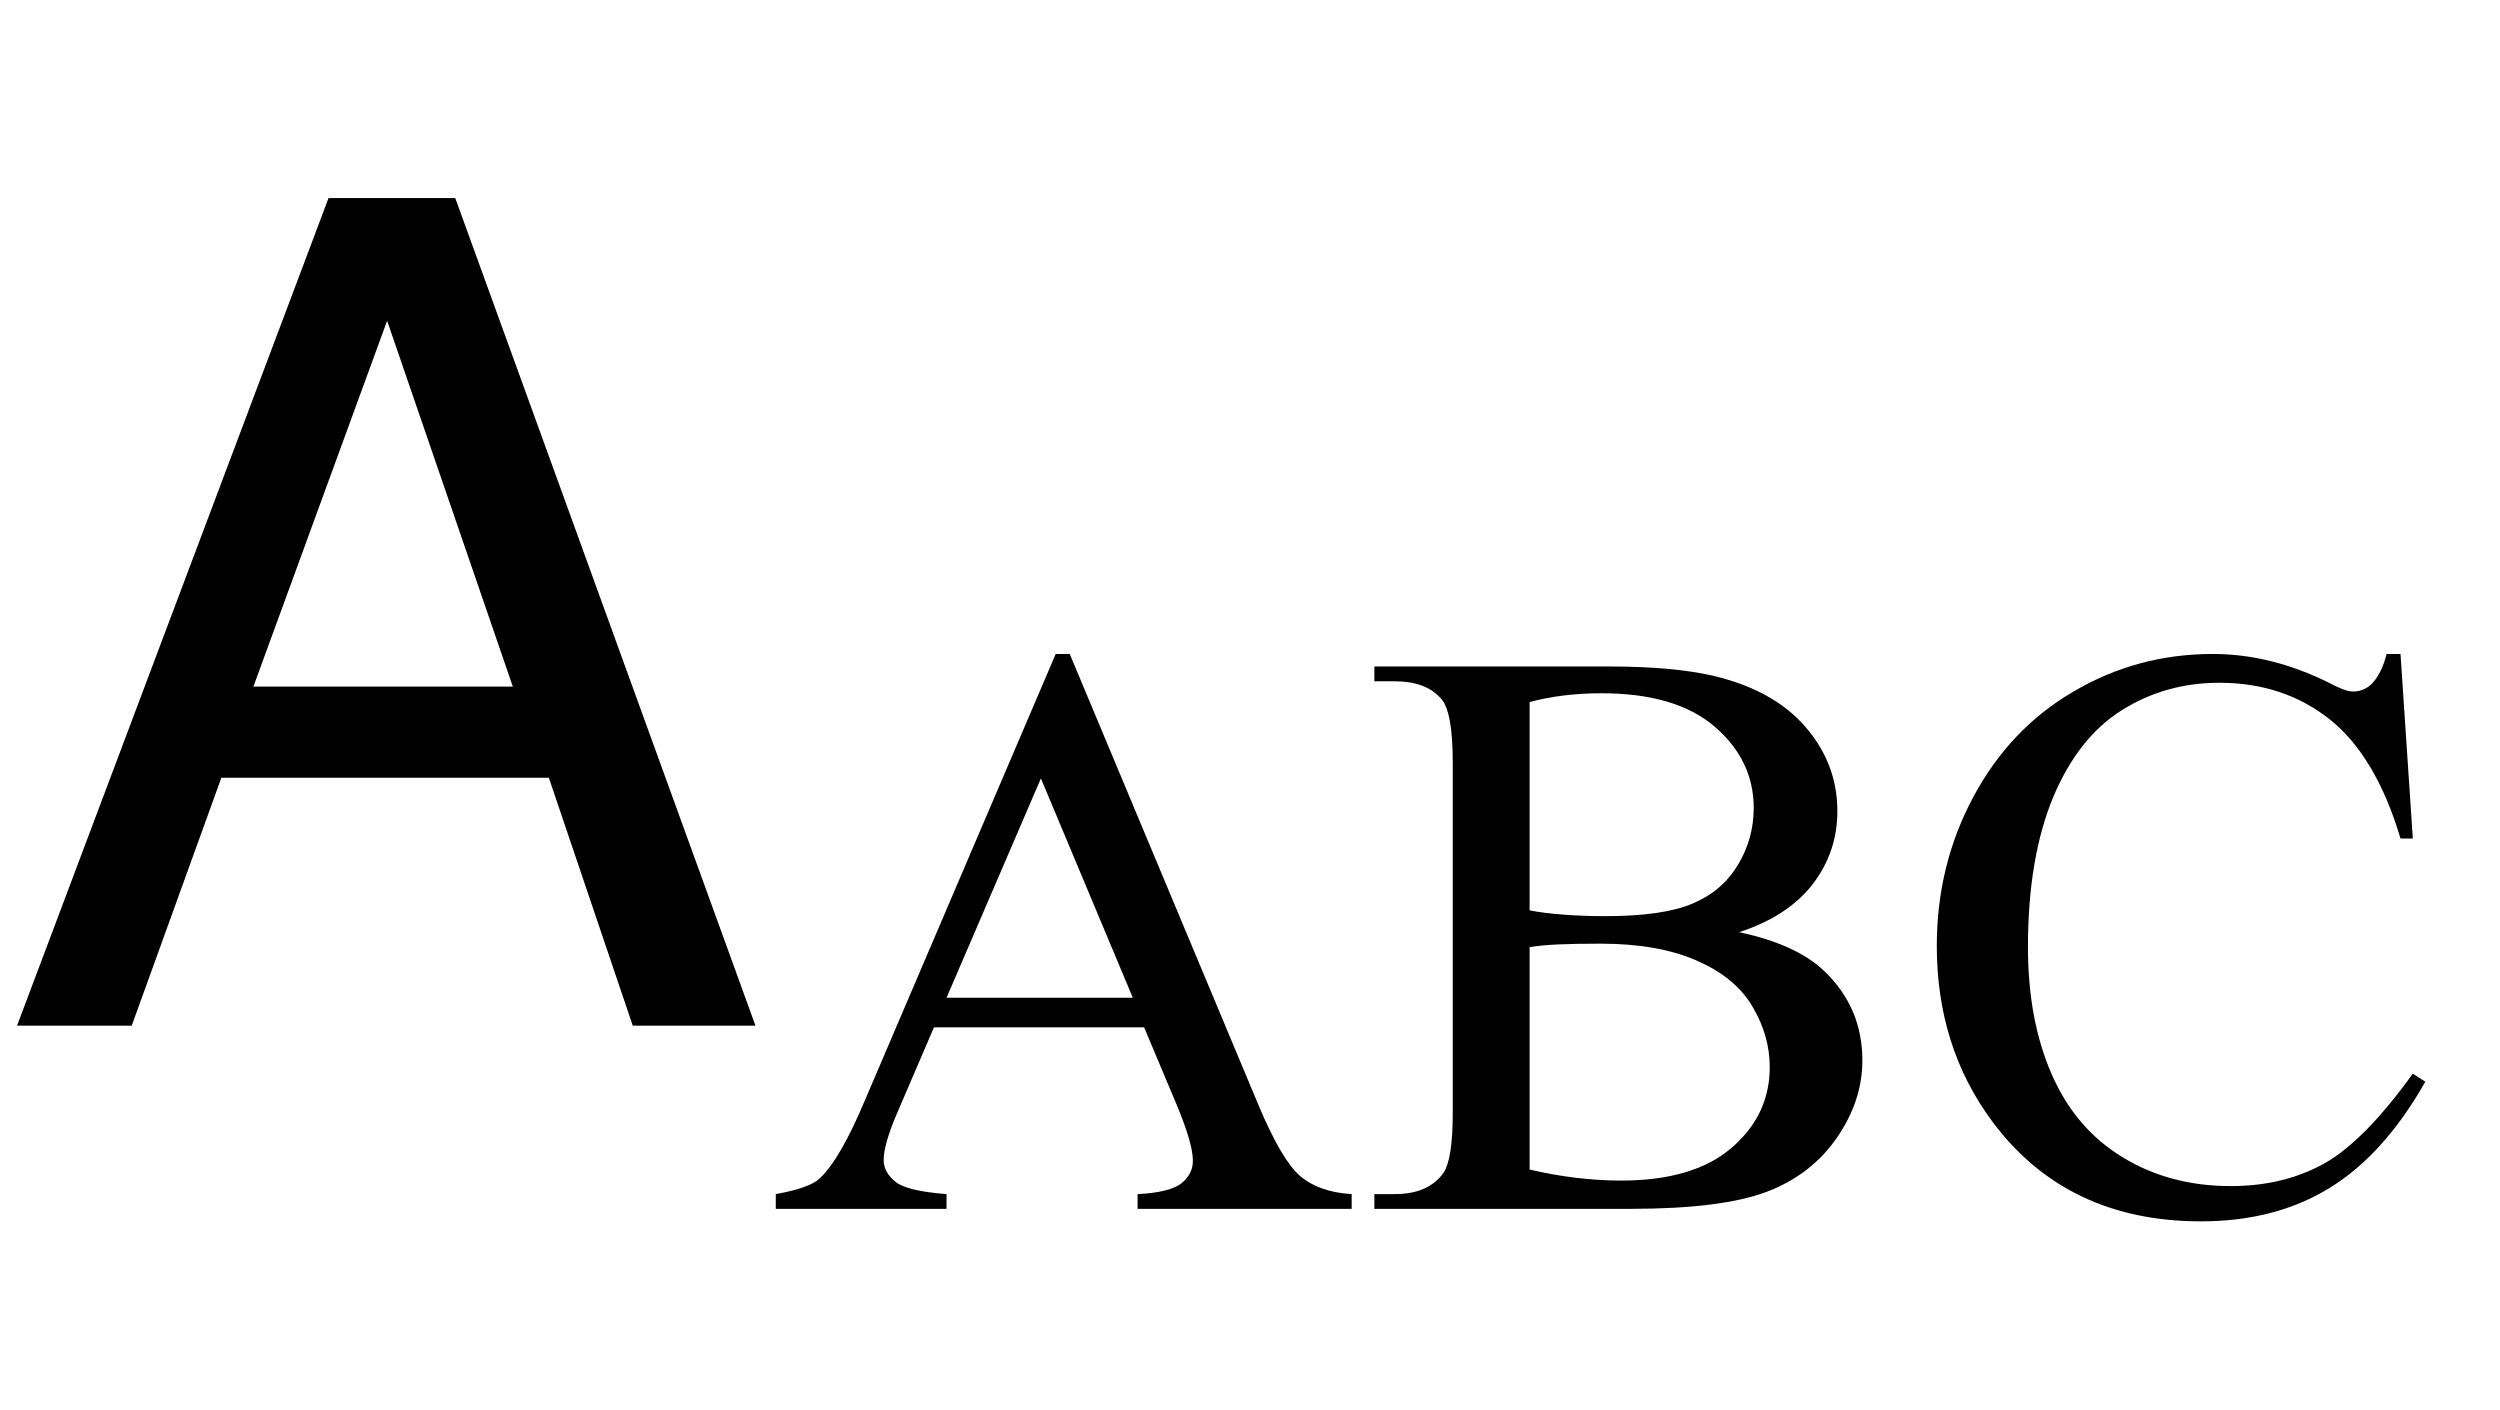
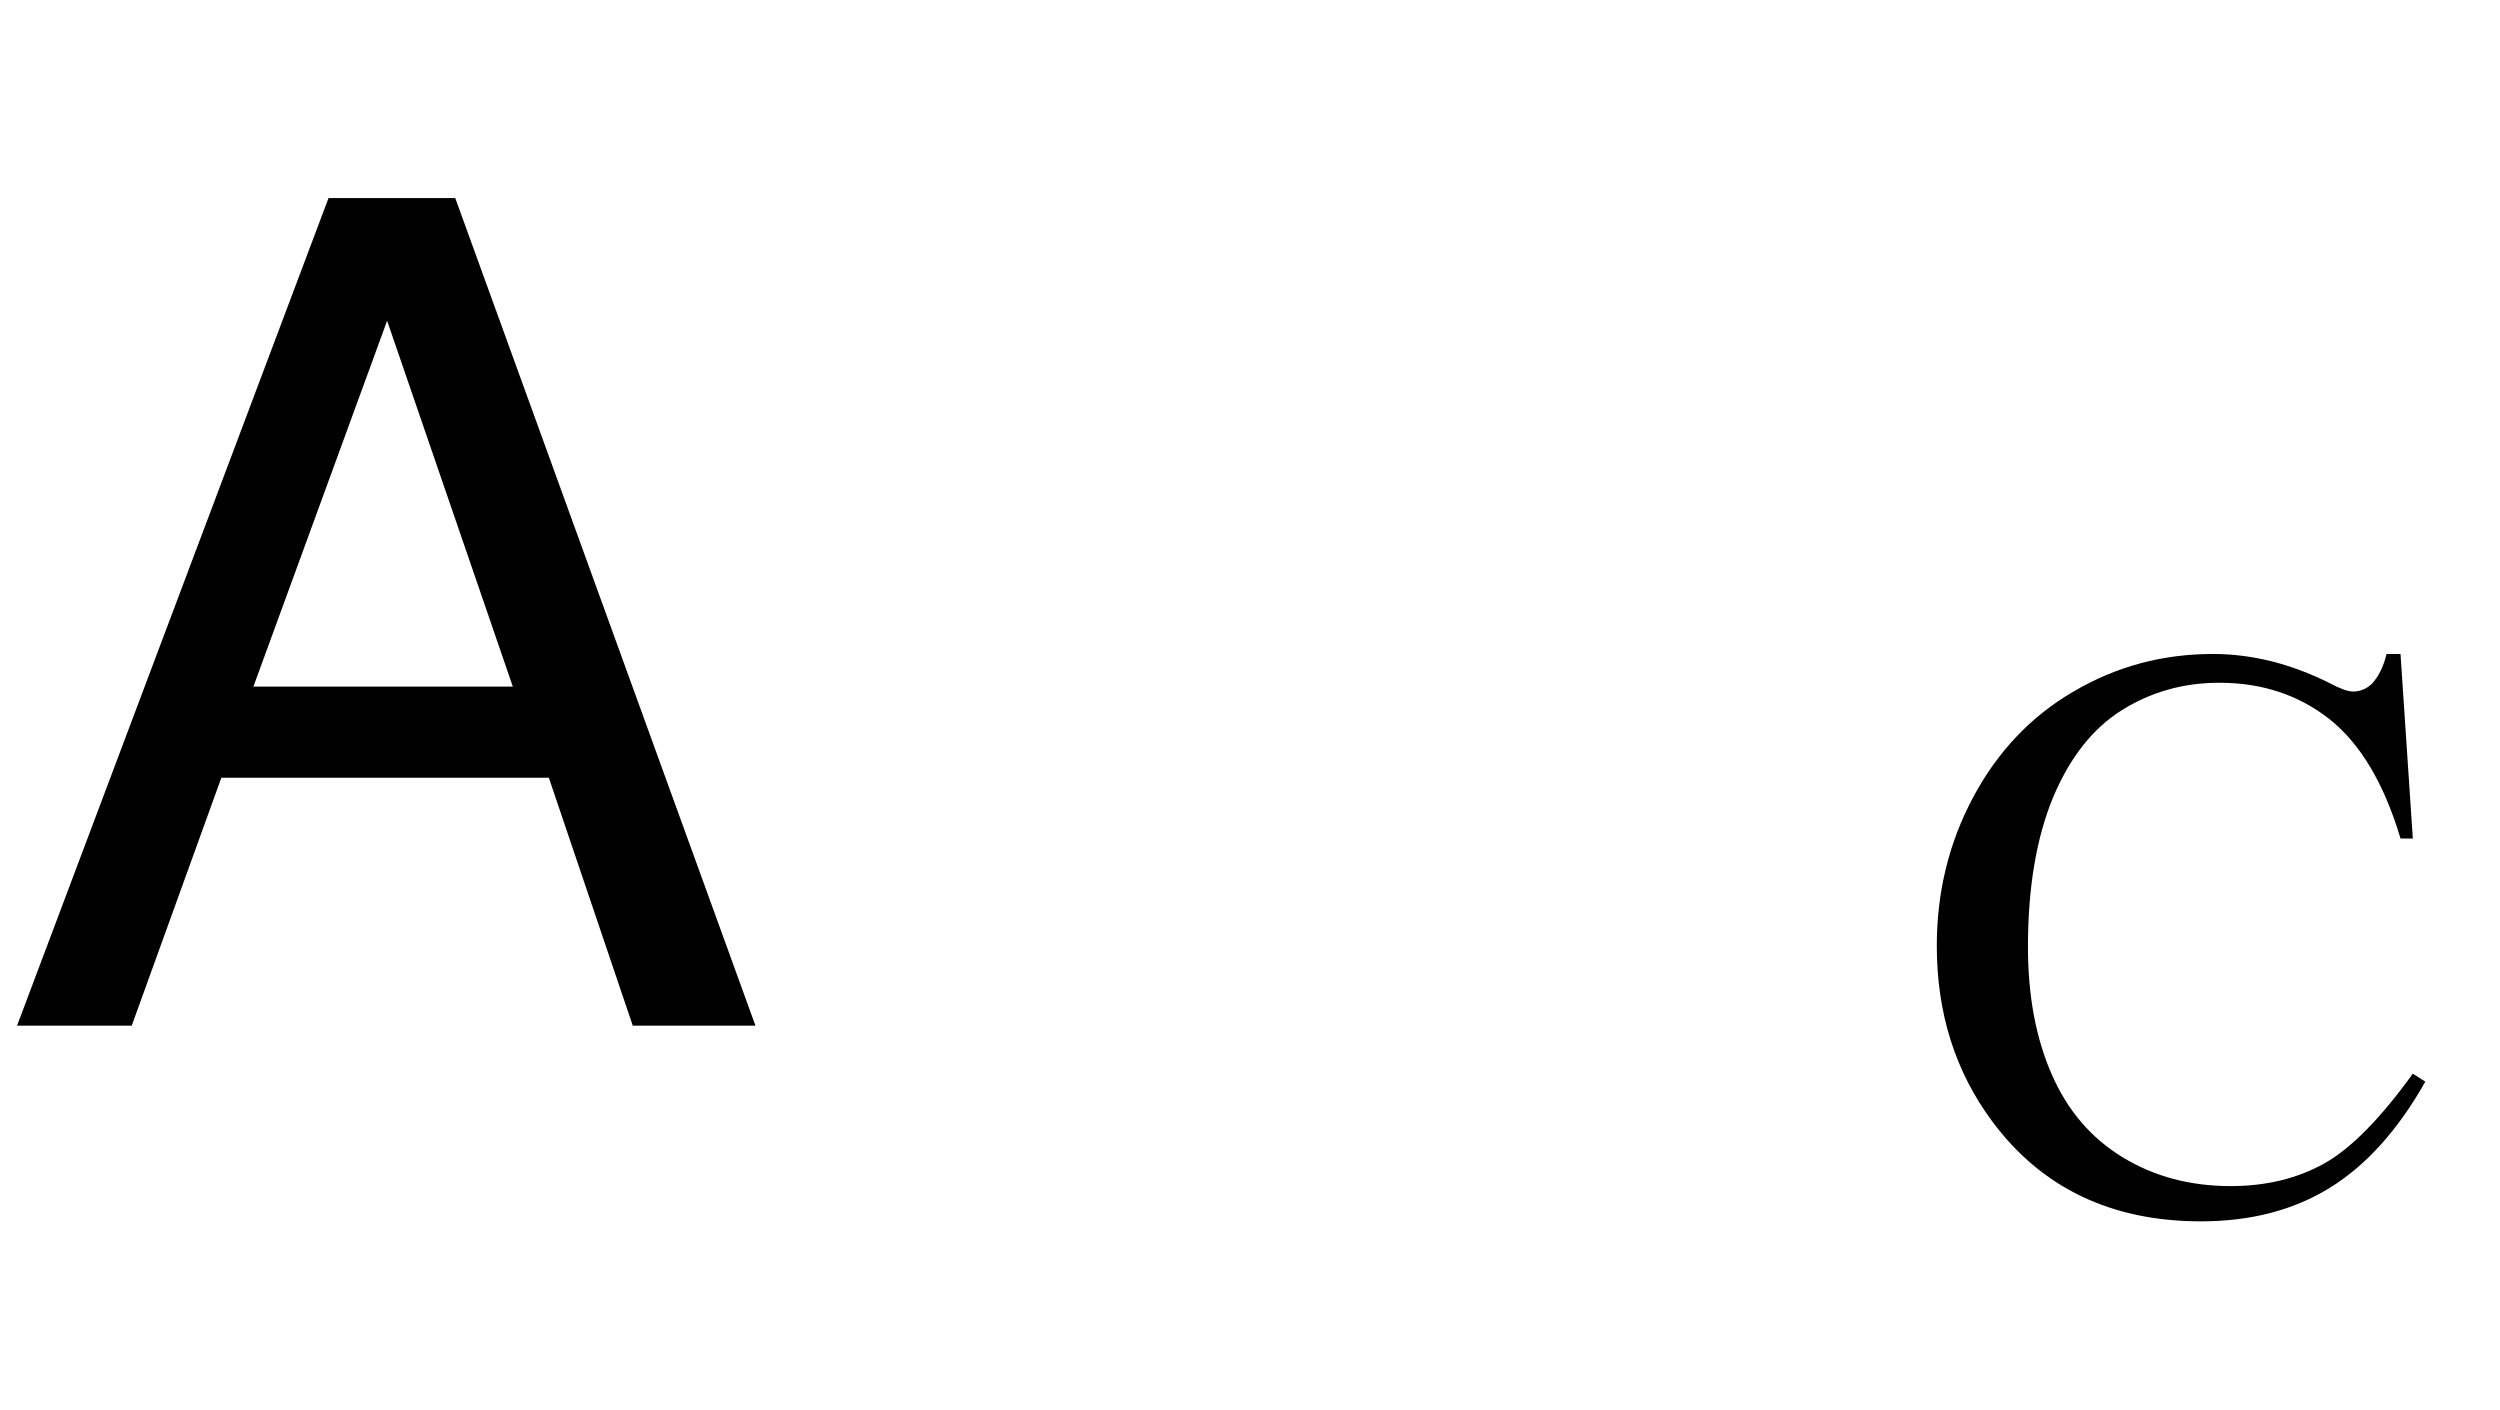
<svg xmlns="http://www.w3.org/2000/svg" xmlns:xlink="http://www.w3.org/1999/xlink" viewBox="0 0 39 22" version="1.1">
  <defs>
    <g>
      <symbol overflow="visible" id="glyph0-0">
-         <path style="stroke:none;" d="M 0.578 0 L 0.578 -12.91 L 10.828 -12.91 L 10.828 0 Z M 9.211 -1.617 L 9.211 -11.293 L 2.195 -11.293 L 2.195 -1.617 Z M 9.211 -1.617 " />
-       </symbol>
+         </symbol>
      <symbol overflow="visible" id="glyph0-1">
        <path style="stroke:none;" d="M 8 -5.289 L 6.039 -10.996 L 3.953 -5.289 Z M 5.125 -12.91 L 7.102 -12.91 L 11.785 0 L 9.871 0 L 8.562 -3.867 L 3.453 -3.867 L 2.055 0 L 0.266 0 Z M 5.125 -12.91 " />
      </symbol>
      <symbol overflow="visible" id="glyph1-0">
-         <path style="stroke:none;" d="M 1.773 0 L 1.773 -7.988 L 8.164 -7.988 L 8.164 0 Z M 1.973 -0.199 L 7.961 -0.199 L 7.961 -7.789 L 1.973 -7.789 Z M 1.973 -0.199 " />
-       </symbol>
+         </symbol>
      <symbol overflow="visible" id="glyph1-1">
-         <path style="stroke:none;" d="M 5.848 -2.832 L 2.57 -2.832 L 1.996 -1.496 C 1.855 -1.168 1.785 -0.922 1.785 -0.762 C 1.785 -0.633 1.848 -0.52 1.969 -0.422 C 2.09 -0.324 2.355 -0.262 2.766 -0.23 L 2.766 0 L 0.102 0 L 0.102 -0.23 C 0.453 -0.293 0.684 -0.375 0.785 -0.473 C 1 -0.672 1.234 -1.078 1.492 -1.691 L 4.469 -8.656 L 4.688 -8.656 L 7.633 -1.617 C 7.871 -1.051 8.086 -0.684 8.277 -0.516 C 8.473 -0.348 8.742 -0.25 9.086 -0.23 L 9.086 0 L 5.746 0 L 5.746 -0.23 C 6.082 -0.246 6.312 -0.305 6.43 -0.398 C 6.551 -0.496 6.609 -0.613 6.609 -0.75 C 6.609 -0.934 6.523 -1.223 6.359 -1.617 Z M 5.672 -3.293 L 4.238 -6.715 L 2.766 -3.293 Z M 5.672 -3.293 " />
-       </symbol>
+         </symbol>
      <symbol overflow="visible" id="glyph1-2">
-         <path style="stroke:none;" d="M 5.902 -4.316 C 6.488 -4.191 6.93 -3.992 7.219 -3.719 C 7.625 -3.336 7.824 -2.867 7.824 -2.316 C 7.824 -1.895 7.691 -1.492 7.426 -1.109 C 7.16 -0.723 6.793 -0.441 6.332 -0.266 C 5.867 -0.09 5.16 0 4.207 0 L 0.211 0 L 0.211 -0.23 L 0.531 -0.23 C 0.883 -0.23 1.137 -0.344 1.293 -0.566 C 1.387 -0.715 1.434 -1.023 1.434 -1.496 L 1.434 -6.965 C 1.434 -7.488 1.375 -7.82 1.254 -7.957 C 1.094 -8.141 0.852 -8.23 0.531 -8.23 L 0.211 -8.23 L 0.211 -8.461 L 3.867 -8.461 C 4.551 -8.461 5.098 -8.41 5.512 -8.312 C 6.133 -8.164 6.609 -7.898 6.938 -7.516 C 7.266 -7.137 7.434 -6.699 7.434 -6.203 C 7.434 -5.777 7.305 -5.398 7.047 -5.062 C 6.789 -4.73 6.406 -4.48 5.902 -4.316 Z M 2.633 -4.656 C 2.789 -4.625 2.965 -4.605 3.16 -4.59 C 3.359 -4.574 3.574 -4.566 3.812 -4.566 C 4.422 -4.566 4.875 -4.633 5.184 -4.766 C 5.488 -4.895 5.723 -5.098 5.883 -5.367 C 6.047 -5.637 6.129 -5.934 6.129 -6.254 C 6.129 -6.75 5.926 -7.172 5.523 -7.52 C 5.121 -7.867 4.531 -8.043 3.758 -8.043 C 3.34 -8.043 2.965 -7.996 2.633 -7.906 Z M 2.633 -0.613 C 3.117 -0.5 3.594 -0.441 4.062 -0.441 C 4.816 -0.441 5.391 -0.613 5.785 -0.953 C 6.18 -1.293 6.379 -1.711 6.379 -2.211 C 6.379 -2.539 6.289 -2.855 6.109 -3.156 C 5.93 -3.461 5.641 -3.699 5.234 -3.875 C 4.832 -4.051 4.332 -4.137 3.738 -4.137 C 3.48 -4.137 3.258 -4.133 3.078 -4.125 C 2.895 -4.117 2.746 -4.102 2.633 -4.082 Z M 2.633 -0.613 " />
-       </symbol>
+         </symbol>
      <symbol overflow="visible" id="glyph1-3">
        <path style="stroke:none;" d="M 7.695 -8.656 L 7.887 -5.777 L 7.695 -5.777 C 7.438 -6.641 7.066 -7.258 6.59 -7.637 C 6.109 -8.016 5.539 -8.207 4.867 -8.207 C 4.305 -8.207 3.797 -8.062 3.344 -7.777 C 2.891 -7.492 2.535 -7.039 2.273 -6.414 C 2.016 -5.789 1.883 -5.016 1.883 -4.086 C 1.883 -3.32 2.008 -2.66 2.254 -2.098 C 2.5 -1.535 2.867 -1.105 3.359 -0.805 C 3.852 -0.504 4.414 -0.355 5.047 -0.355 C 5.598 -0.355 6.082 -0.473 6.504 -0.707 C 6.922 -0.941 7.383 -1.41 7.887 -2.109 L 8.082 -1.984 C 7.656 -1.23 7.16 -0.68 6.598 -0.332 C 6.031 0.02 5.359 0.195 4.582 0.195 C 3.18 0.195 2.094 -0.328 1.324 -1.367 C 0.75 -2.141 0.461 -3.051 0.461 -4.102 C 0.461 -4.945 0.652 -5.719 1.031 -6.426 C 1.41 -7.133 1.93 -7.684 2.594 -8.07 C 3.258 -8.461 3.98 -8.656 4.766 -8.656 C 5.379 -8.656 5.98 -8.504 6.578 -8.207 C 6.754 -8.113 6.875 -8.07 6.953 -8.07 C 7.062 -8.07 7.16 -8.109 7.246 -8.188 C 7.352 -8.301 7.43 -8.457 7.477 -8.656 Z M 7.695 -8.656 " />
      </symbol>
    </g>
  </defs>
  <g id="surface2958">
    <g style="fill:rgb(0%,0%,0%);fill-opacity:1;">
      <use xlink:href="#glyph0-1" x="0" y="16" />
    </g>
    <g style="fill:rgb(0%,0%,0%);fill-opacity:1;">
      <use xlink:href="#glyph1-1" x="12" y="18.858" />
      <use xlink:href="#glyph1-2" x="21.229" y="18.858" />
      <use xlink:href="#glyph1-3" x="29.753" y="18.858" />
    </g>
  </g>
</svg>